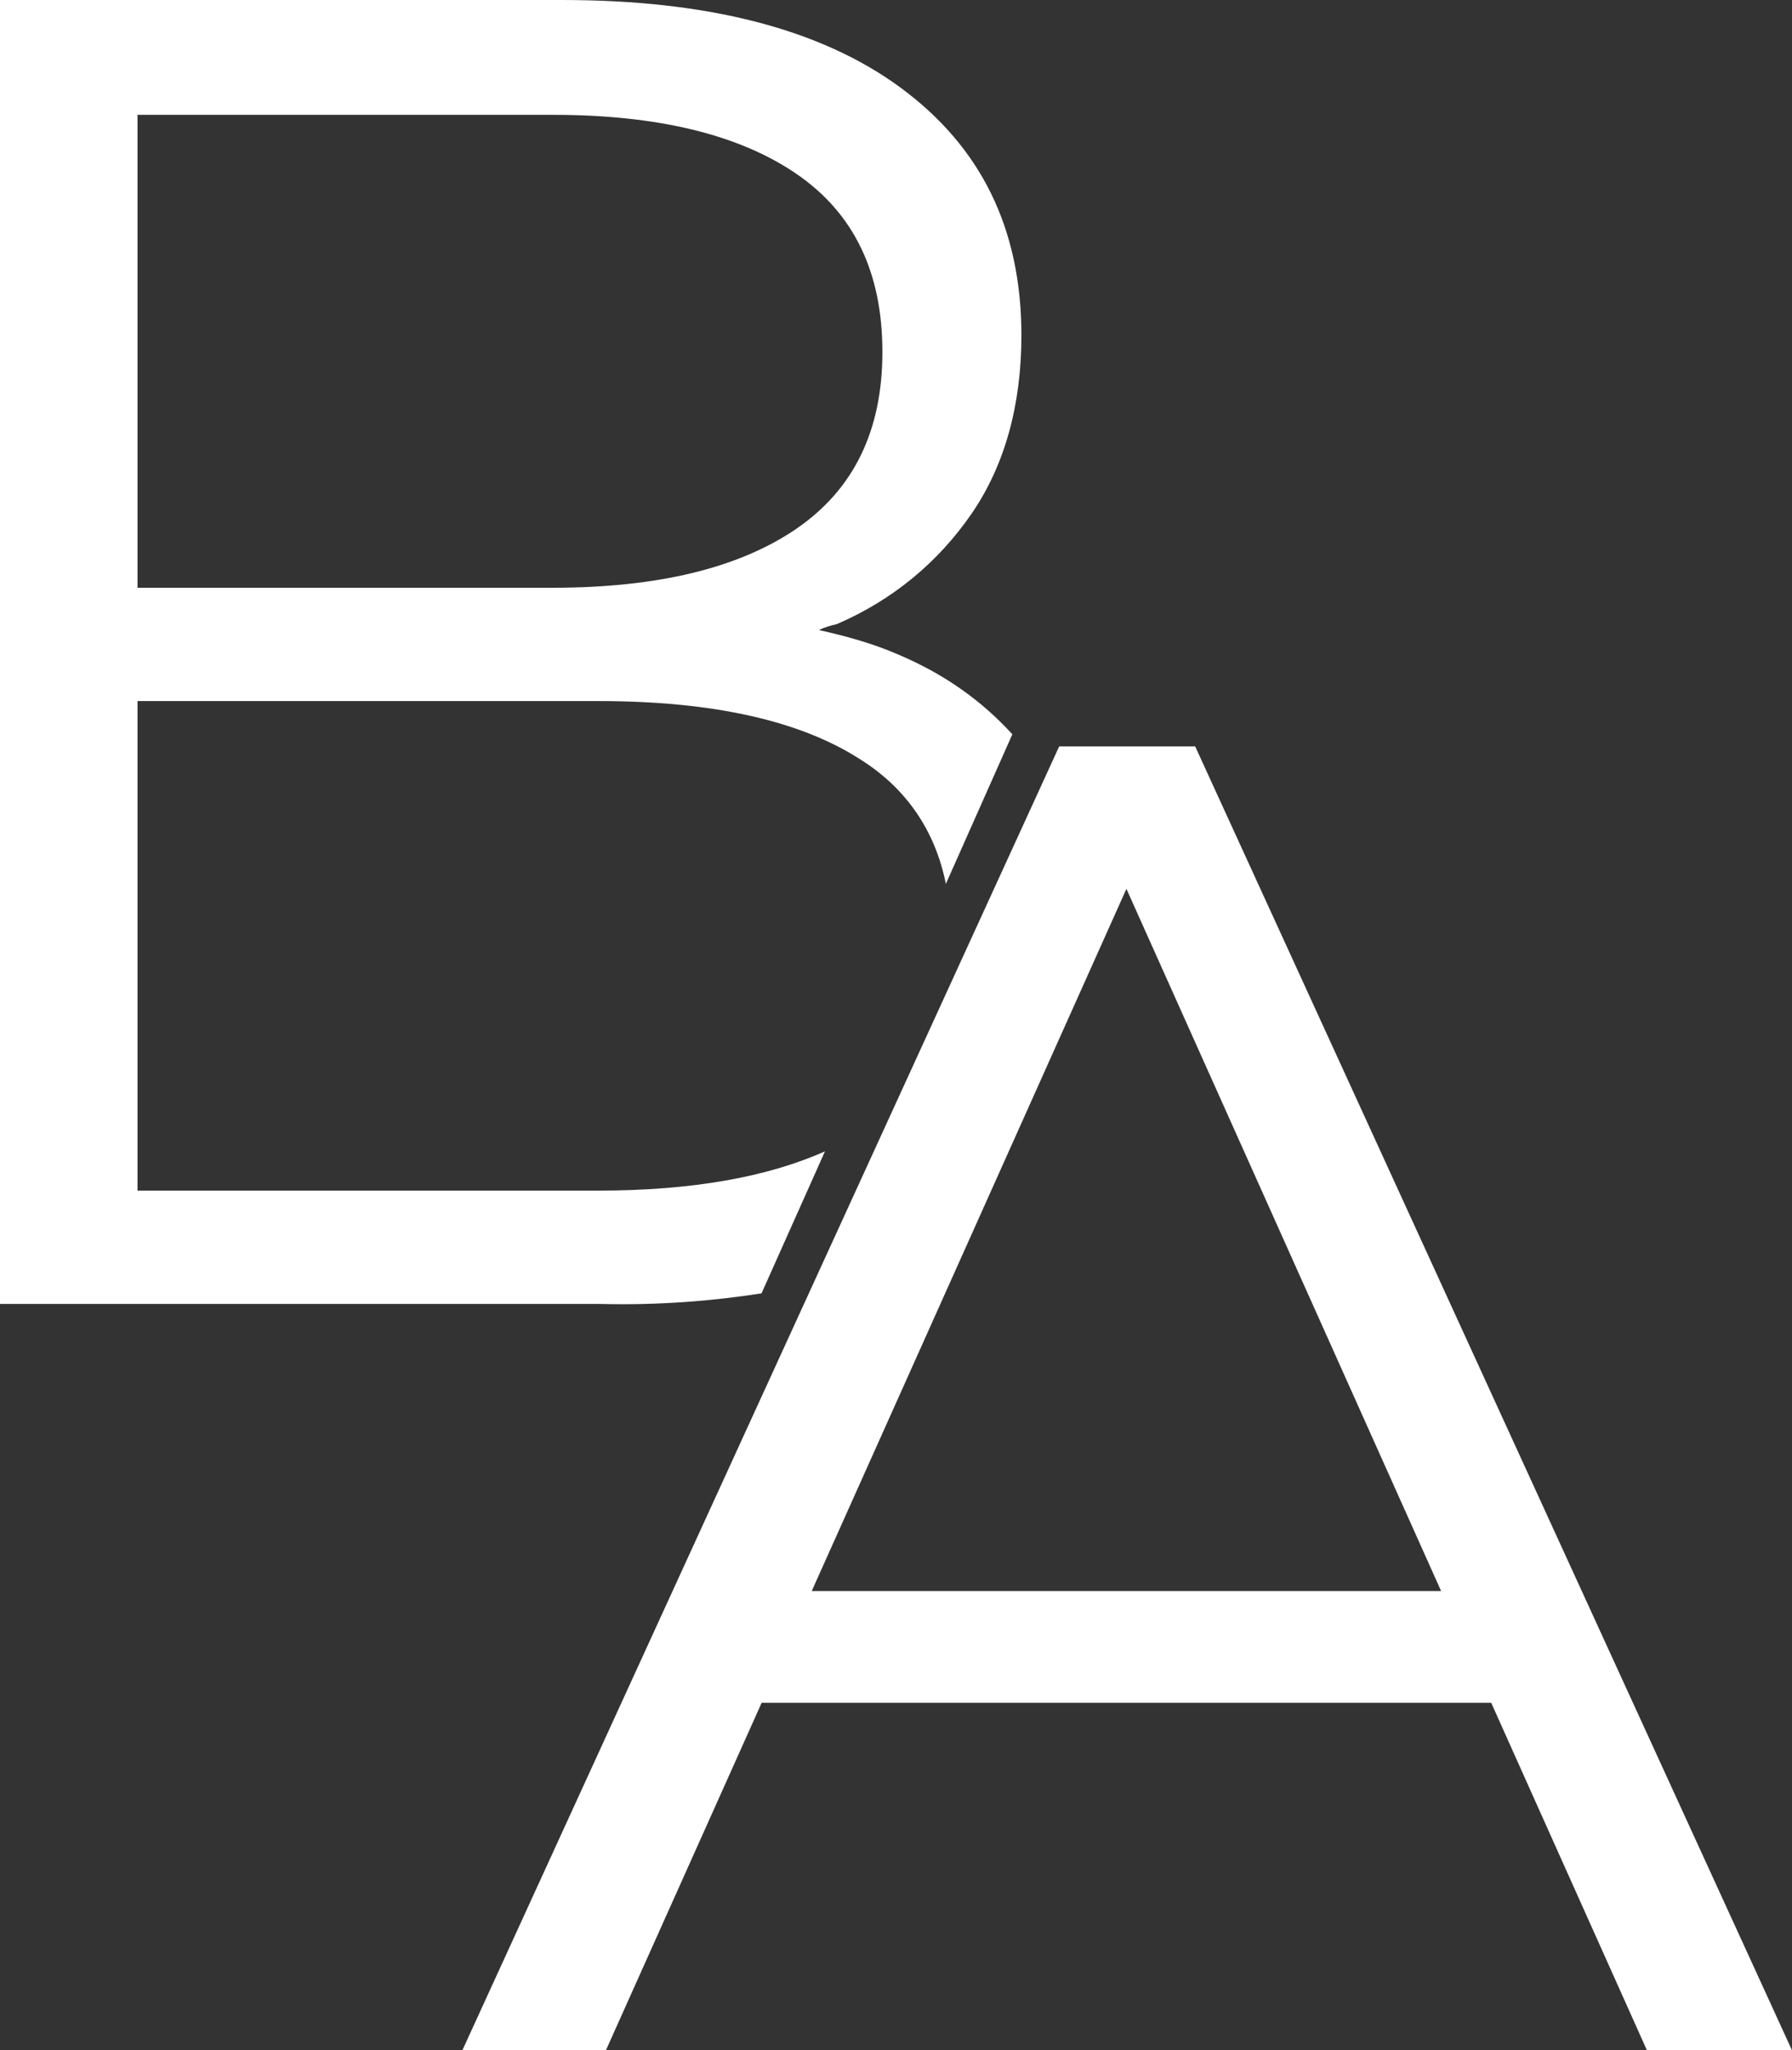
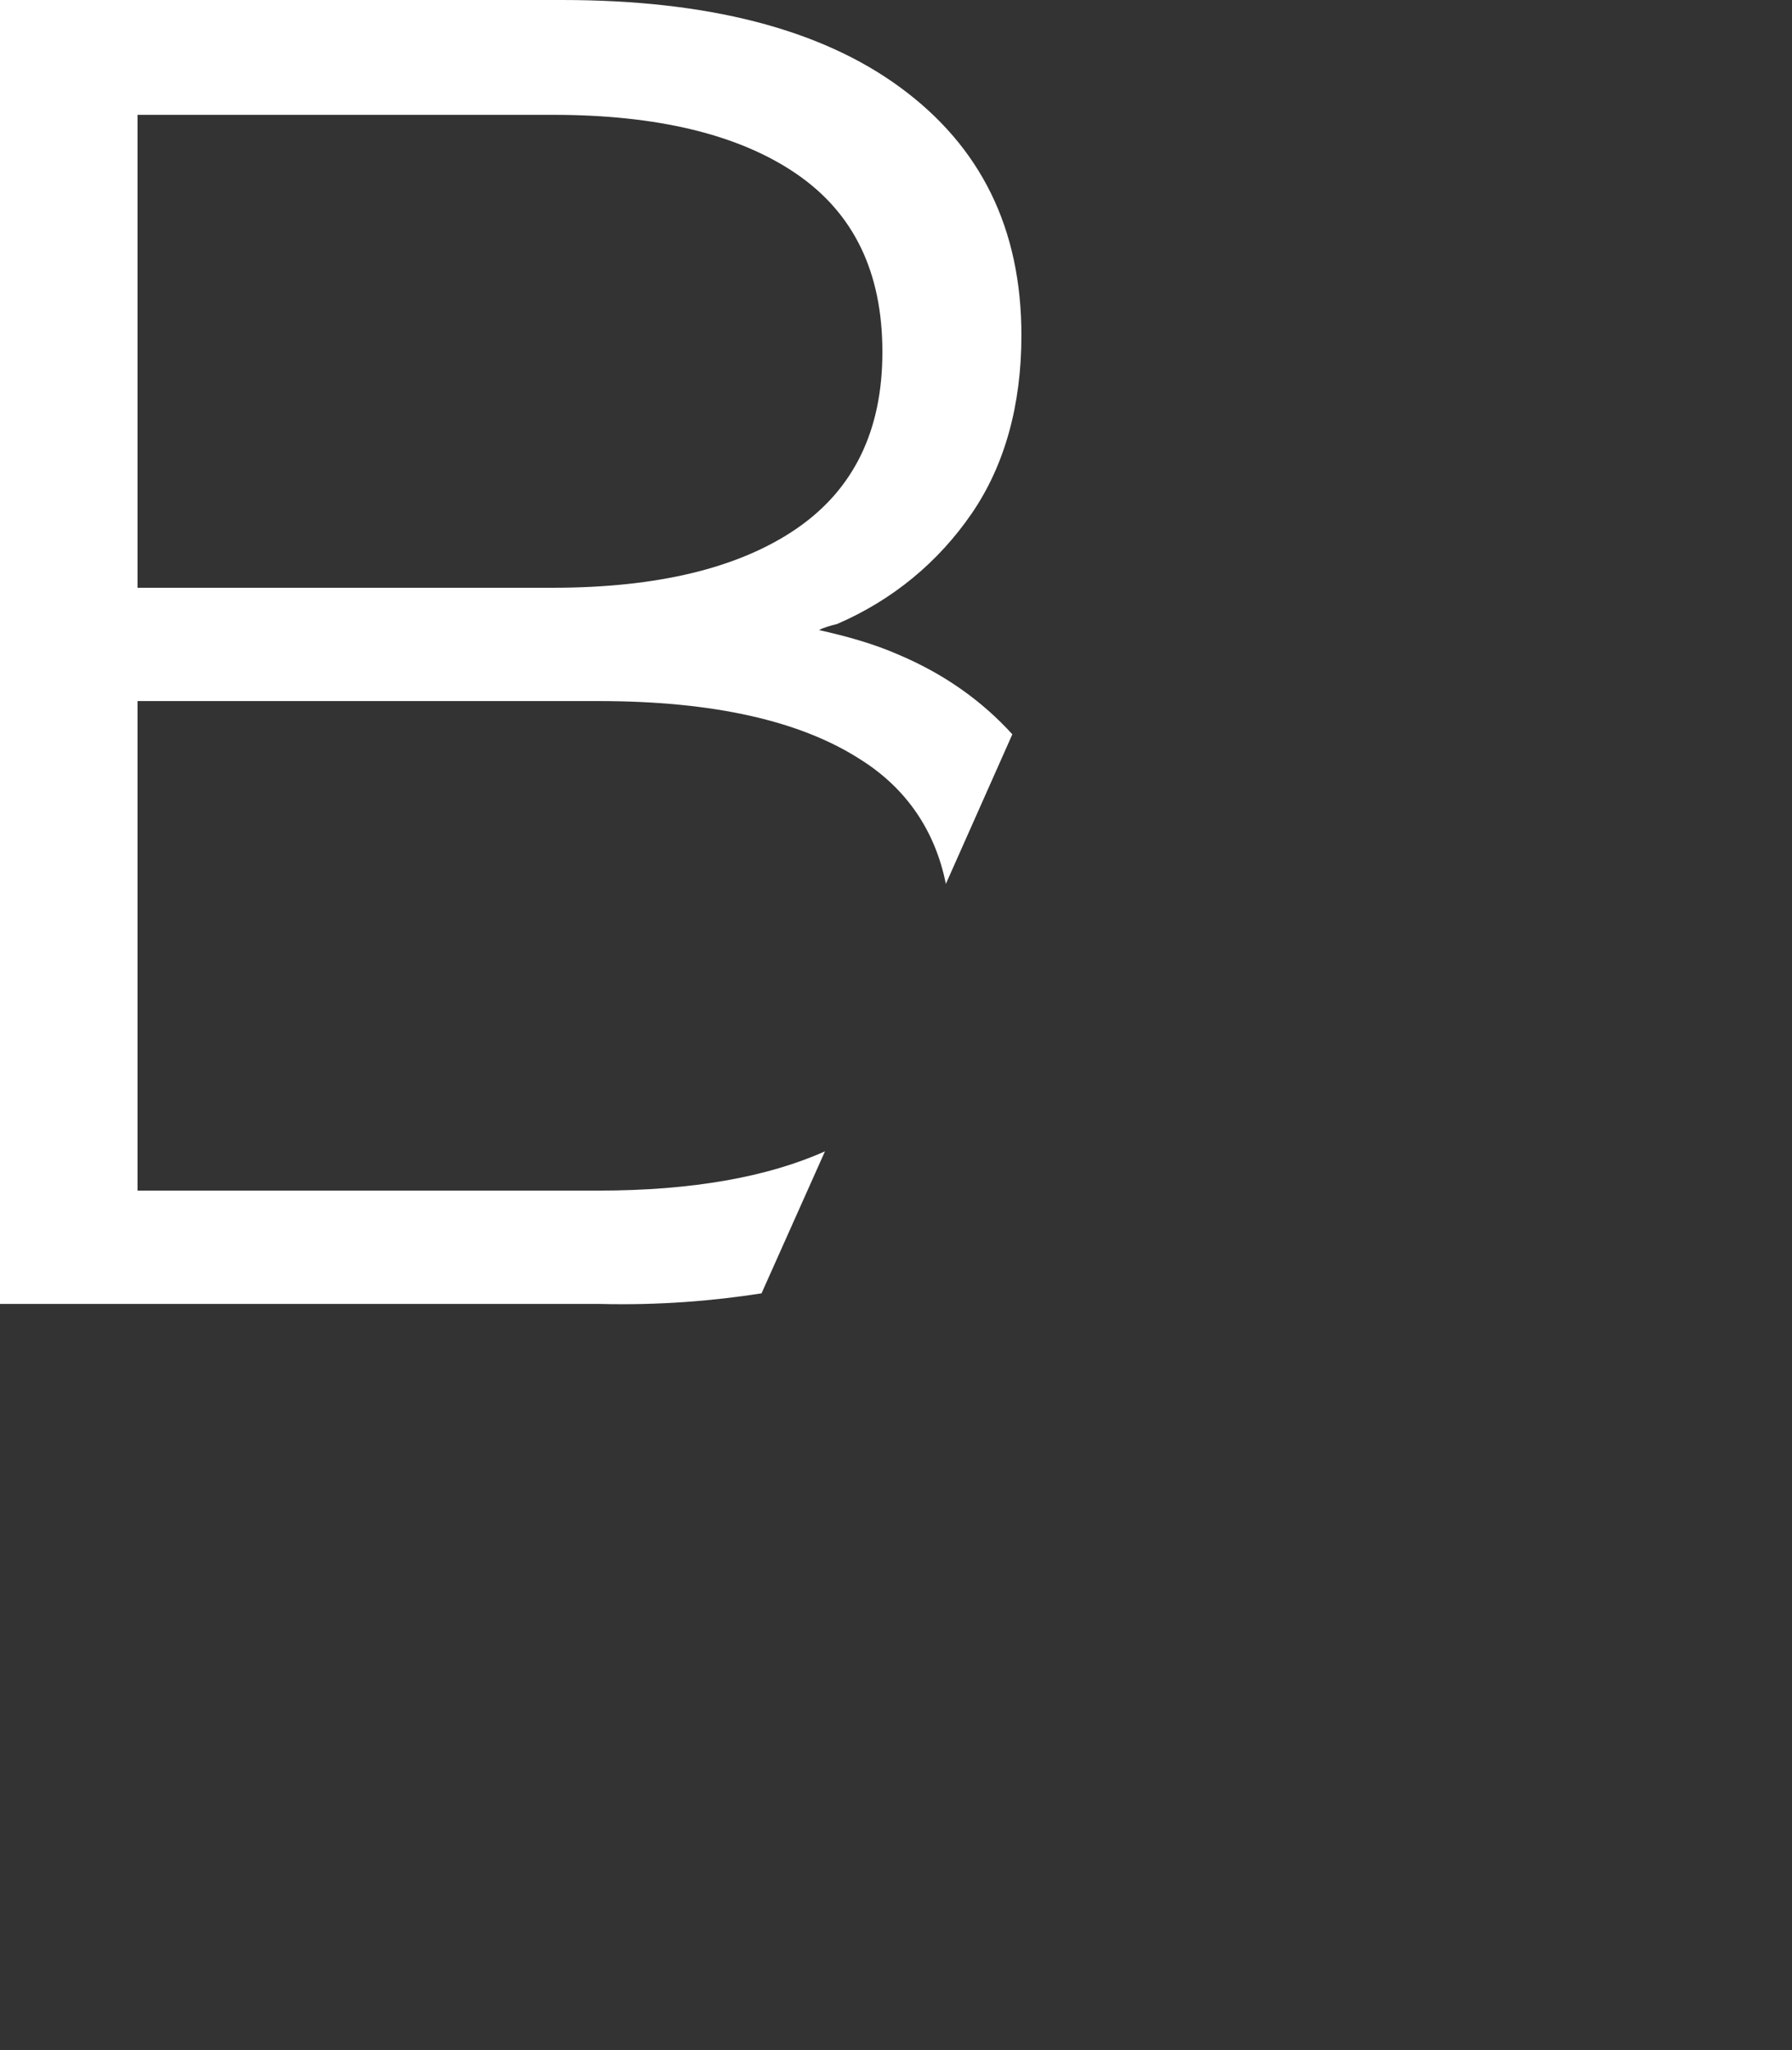
<svg xmlns="http://www.w3.org/2000/svg" version="1.1" id="Laag_1" x="0px" y="0px" viewBox="0 0 118.6 135.7" style="enable-background:new 0 0 118.6 135.7;" xml:space="preserve">
  <rect x="0" y="0" width="118.6" height="135.7" fill="#333333" stroke="none" />
  <style type="text/css">
	.st0{fill:#FFFFFF;}
</style>
  <g>
-     <path class="st0" d="M30.6,135.7l39.5-86.3h9l39.5,86.3H109l-36.3-81h3.7l-36.3,81H30.6z M46.1,112.7l2.7-7.4H99l2.7,7.4H46.1z" />
    <path class="st0" d="M50.4,85.6l4.2-9.4c-3.8,1.7-8.8,2.6-15,2.6H9.1V46.4h30.5c7.6,0,13.4,1.3,17.4,3.9c3,1.9,4.9,4.7,5.6,8.2   l4.4-9.9c-2-2.2-4.5-4-7.6-5.3c-1.6-0.7-3.4-1.2-5.2-1.6c0.4-0.2,0.8-0.3,1.2-0.4c3.7-1.6,6.7-4.1,8.9-7.3s3.3-7.2,3.3-11.8   c0-7.1-2.7-12.5-8-16.4S46.8,0,37.2,0H0v86.3h39.7C43.6,86.4,47.2,86.1,50.4,85.6z M36.6,7.6c6.9,0,12.3,1.3,16.1,3.9   c3.8,2.6,5.7,6.5,5.7,11.8c0,5.2-1.9,9.1-5.7,11.7c-3.8,2.6-9.2,3.9-16.1,3.9H9.1V7.6H36.6z" />
  </g>
</svg>